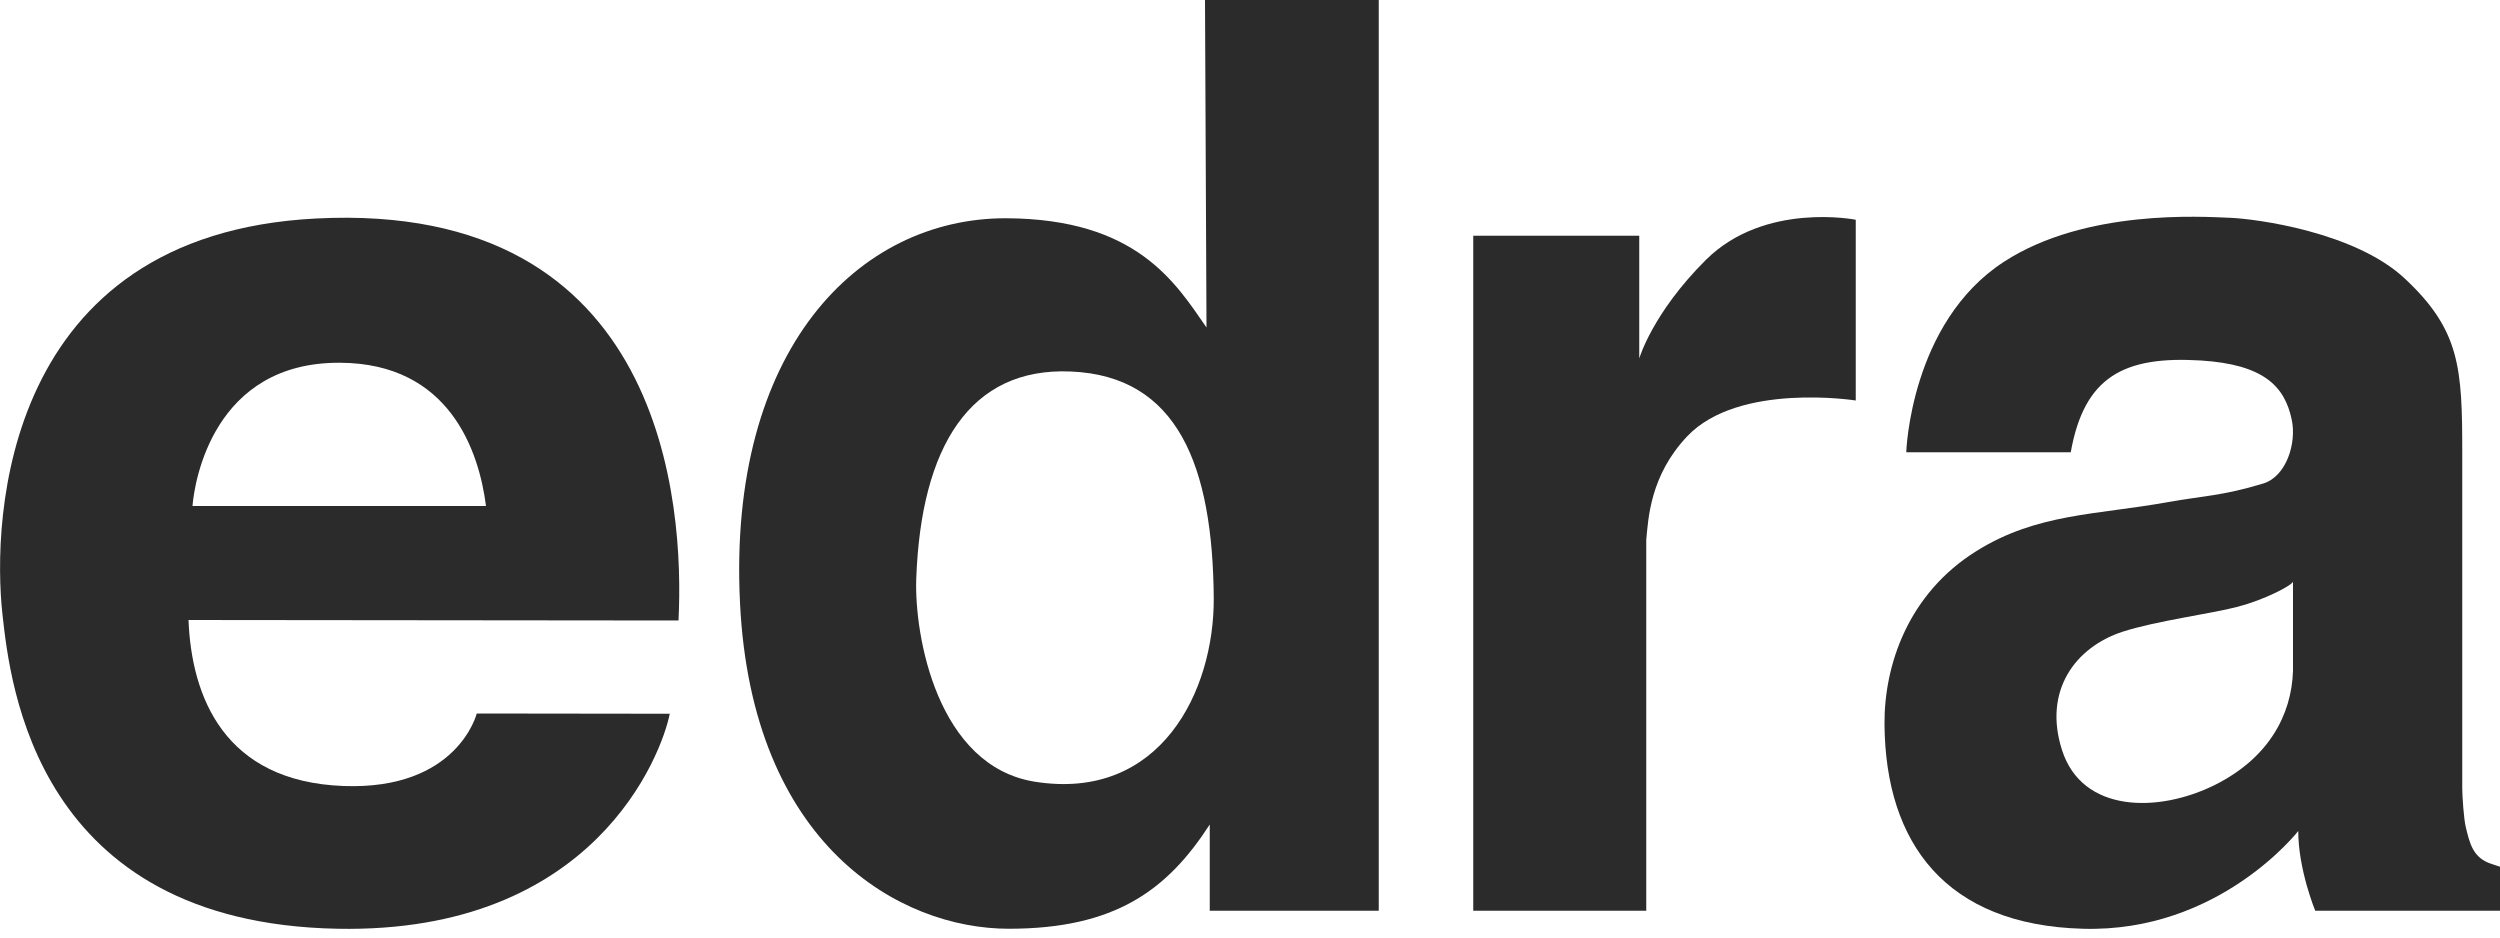
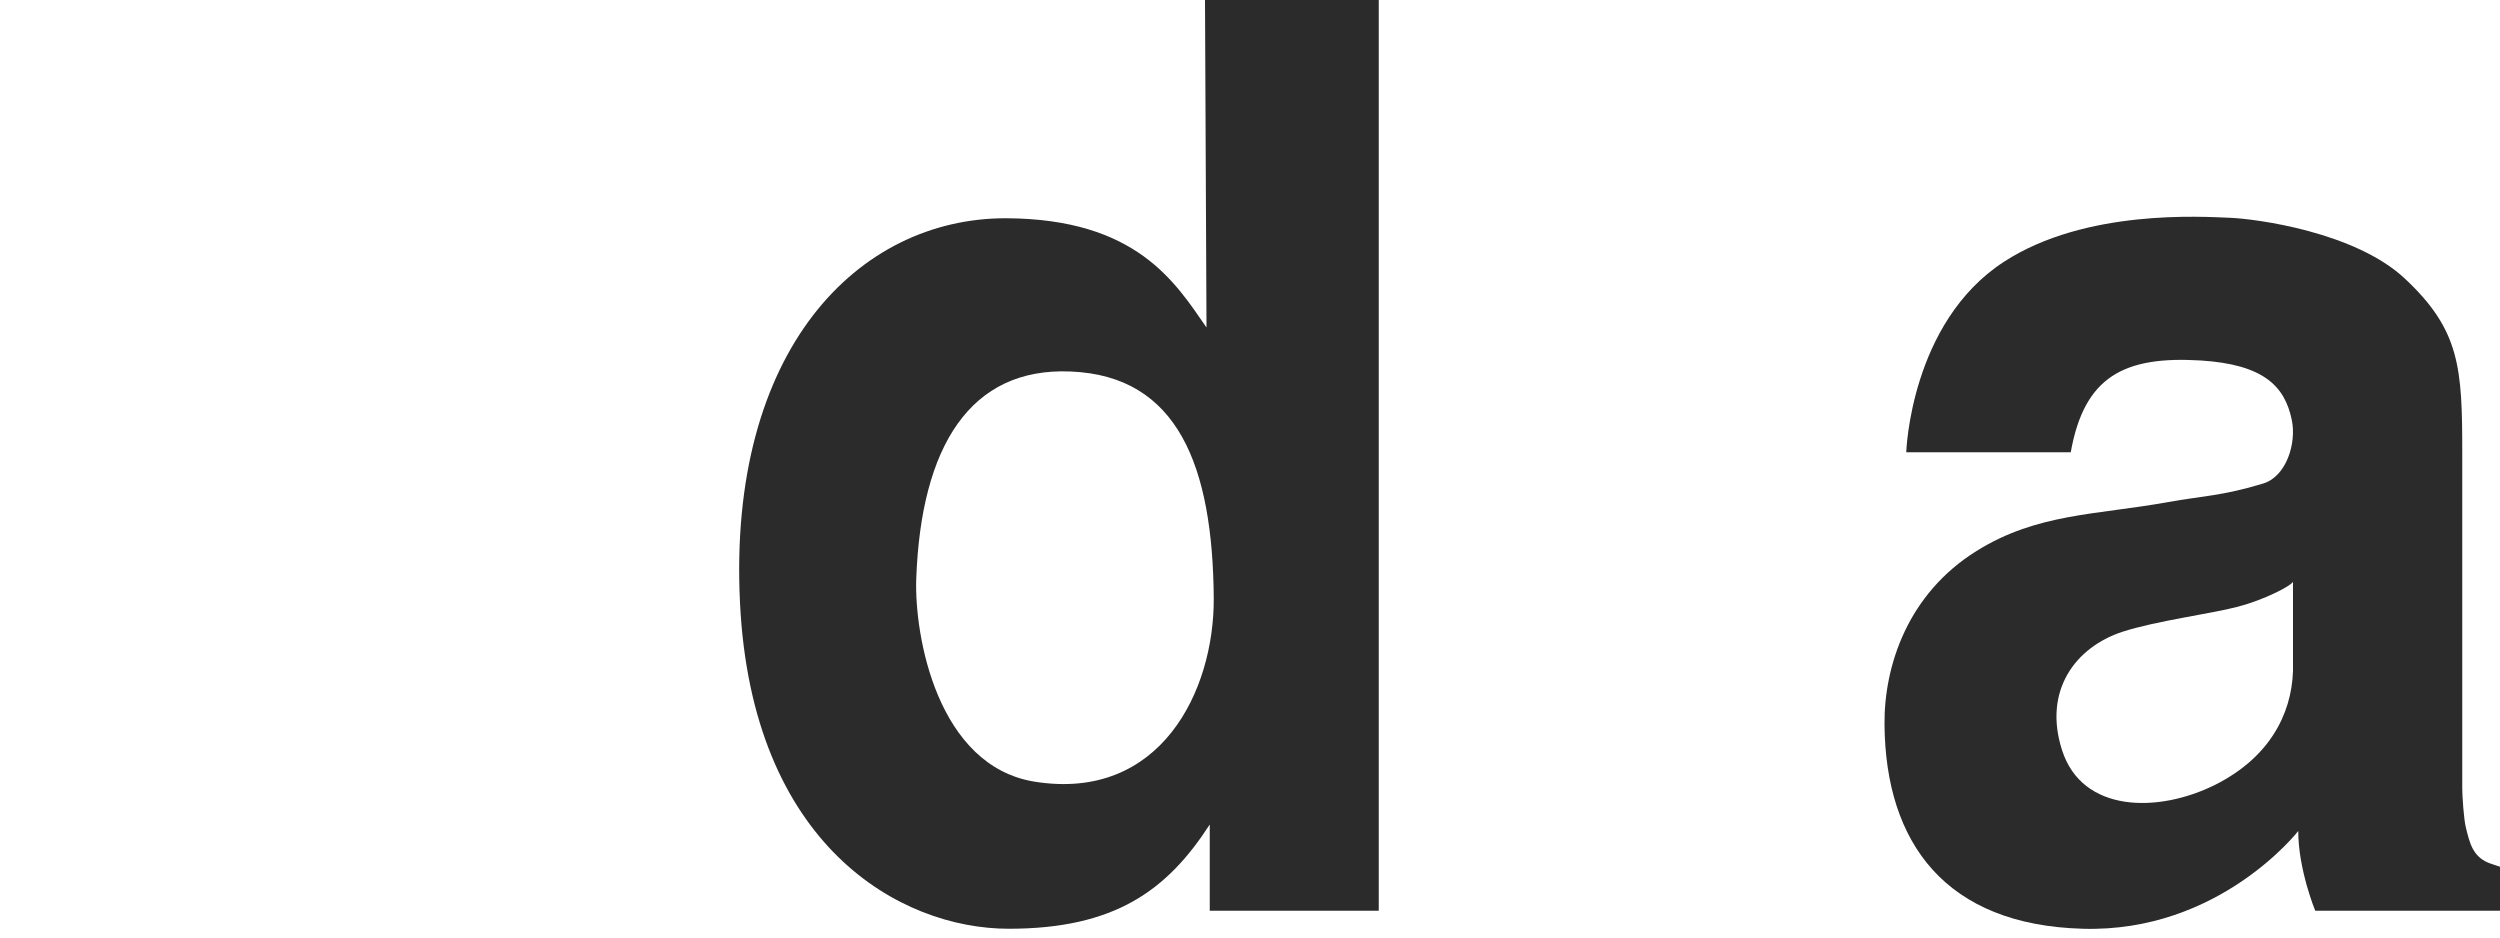
<svg xmlns="http://www.w3.org/2000/svg" version="1.1" id="Ebene_1" x="0px" y="0px" viewBox="0 0 1000 375" style="enable-background:new 0 0 1000 375" xml:space="preserve">
  <style type="text/css">.st0{fill:#2B2B2B;}</style>
-   <path class="st0" d="M126.4,87.4C1.4,93.8-3.3,207.3,1,245.9c3.1,27.8,13.2,123.3,134,125.6c102.9,2,129.7-69.8,132.9-86l-77.2-0.1  c0,0-7.6,30.7-53.3,29c-47.9-1.8-60.8-35.9-62-66.4l196,0.2C273.7,202.5,266.3,80.2,126.4,87.4z M77,202.4  c0.8-10.1,8.5-57.6,59-57.3c43.9,0.2,55.6,35.4,58.4,57.3L77,202.4z" />
  <path class="st0" d="M482,0l0.6,131c-12.4-17.9-27.9-43.5-80.2-43.7C343.2,87.2,291,140,296,241.1c4.7,97.1,64,130.4,107.5,130.4  c42.5,0,63.4-15.4,80.4-41.7v34.5h67.6V0H482z M414,312.7c-39.1-6.2-48.3-58.4-47.5-81.2c1.9-53,21.6-84.6,61.7-82.9  c43.1,1.7,56.9,38,57.3,90.7C485.7,276.4,464.2,320.6,414,312.7z" />
-   <path class="st0" d="M589.3,94.3v270h69.2V216c0.8-8.4,1.5-25.8,16.4-41.5c20.6-21.7,67.4-14.3,67.4-14.3V87.9c0,0-36.4-7.3-59.9,16  c-21.5,21.4-26.7,39.5-26.7,39.5V94.3H589.3z" />
  <path class="st0" d="M996.7,345.6c-7.6-2.4-8.8-8.3-10.4-14.8c-0.8-3.4-1.4-12.4-1.4-15.5V181.2c0-33.9-0.8-49.1-23-69.8  c-19.9-18.6-59.4-23.9-70.2-24.3c-10.8-0.4-57.5-3.6-90.1,17.6c-37.5,24.3-39.1,76.2-39.1,76.2h65.8c5.4-30.3,21.3-38.6,52.1-36.7  c25.1,1.6,33.5,10.3,36.3,23.7c2,9.4-2.2,22.7-11.4,25.5c-16.4,5-24.6,5-37.9,7.4c-28.5,5.2-52.5,4.4-76.8,19.6  c-27.3,17-37,45.6-36.8,69.4c0.4,47.7,24.7,80.2,79.3,81.7c54.6,1.6,86.2-39.1,86.2-39.1c0,15.5,6.8,31.9,6.8,31.9h73.9v-17.6  L996.7,345.6z M917.2,268.4c-0.6,17.9-10,34.9-31.1,45.5c-22.8,11.4-53.3,11.3-61.3-13.9c-7.6-23.7,5.3-41.1,24.2-47.3  c13.6-4.4,35.5-7.2,46.1-10c10.7-2.8,21.4-8.4,22.1-10L917.2,268.4L917.2,268.4z" />
</svg>